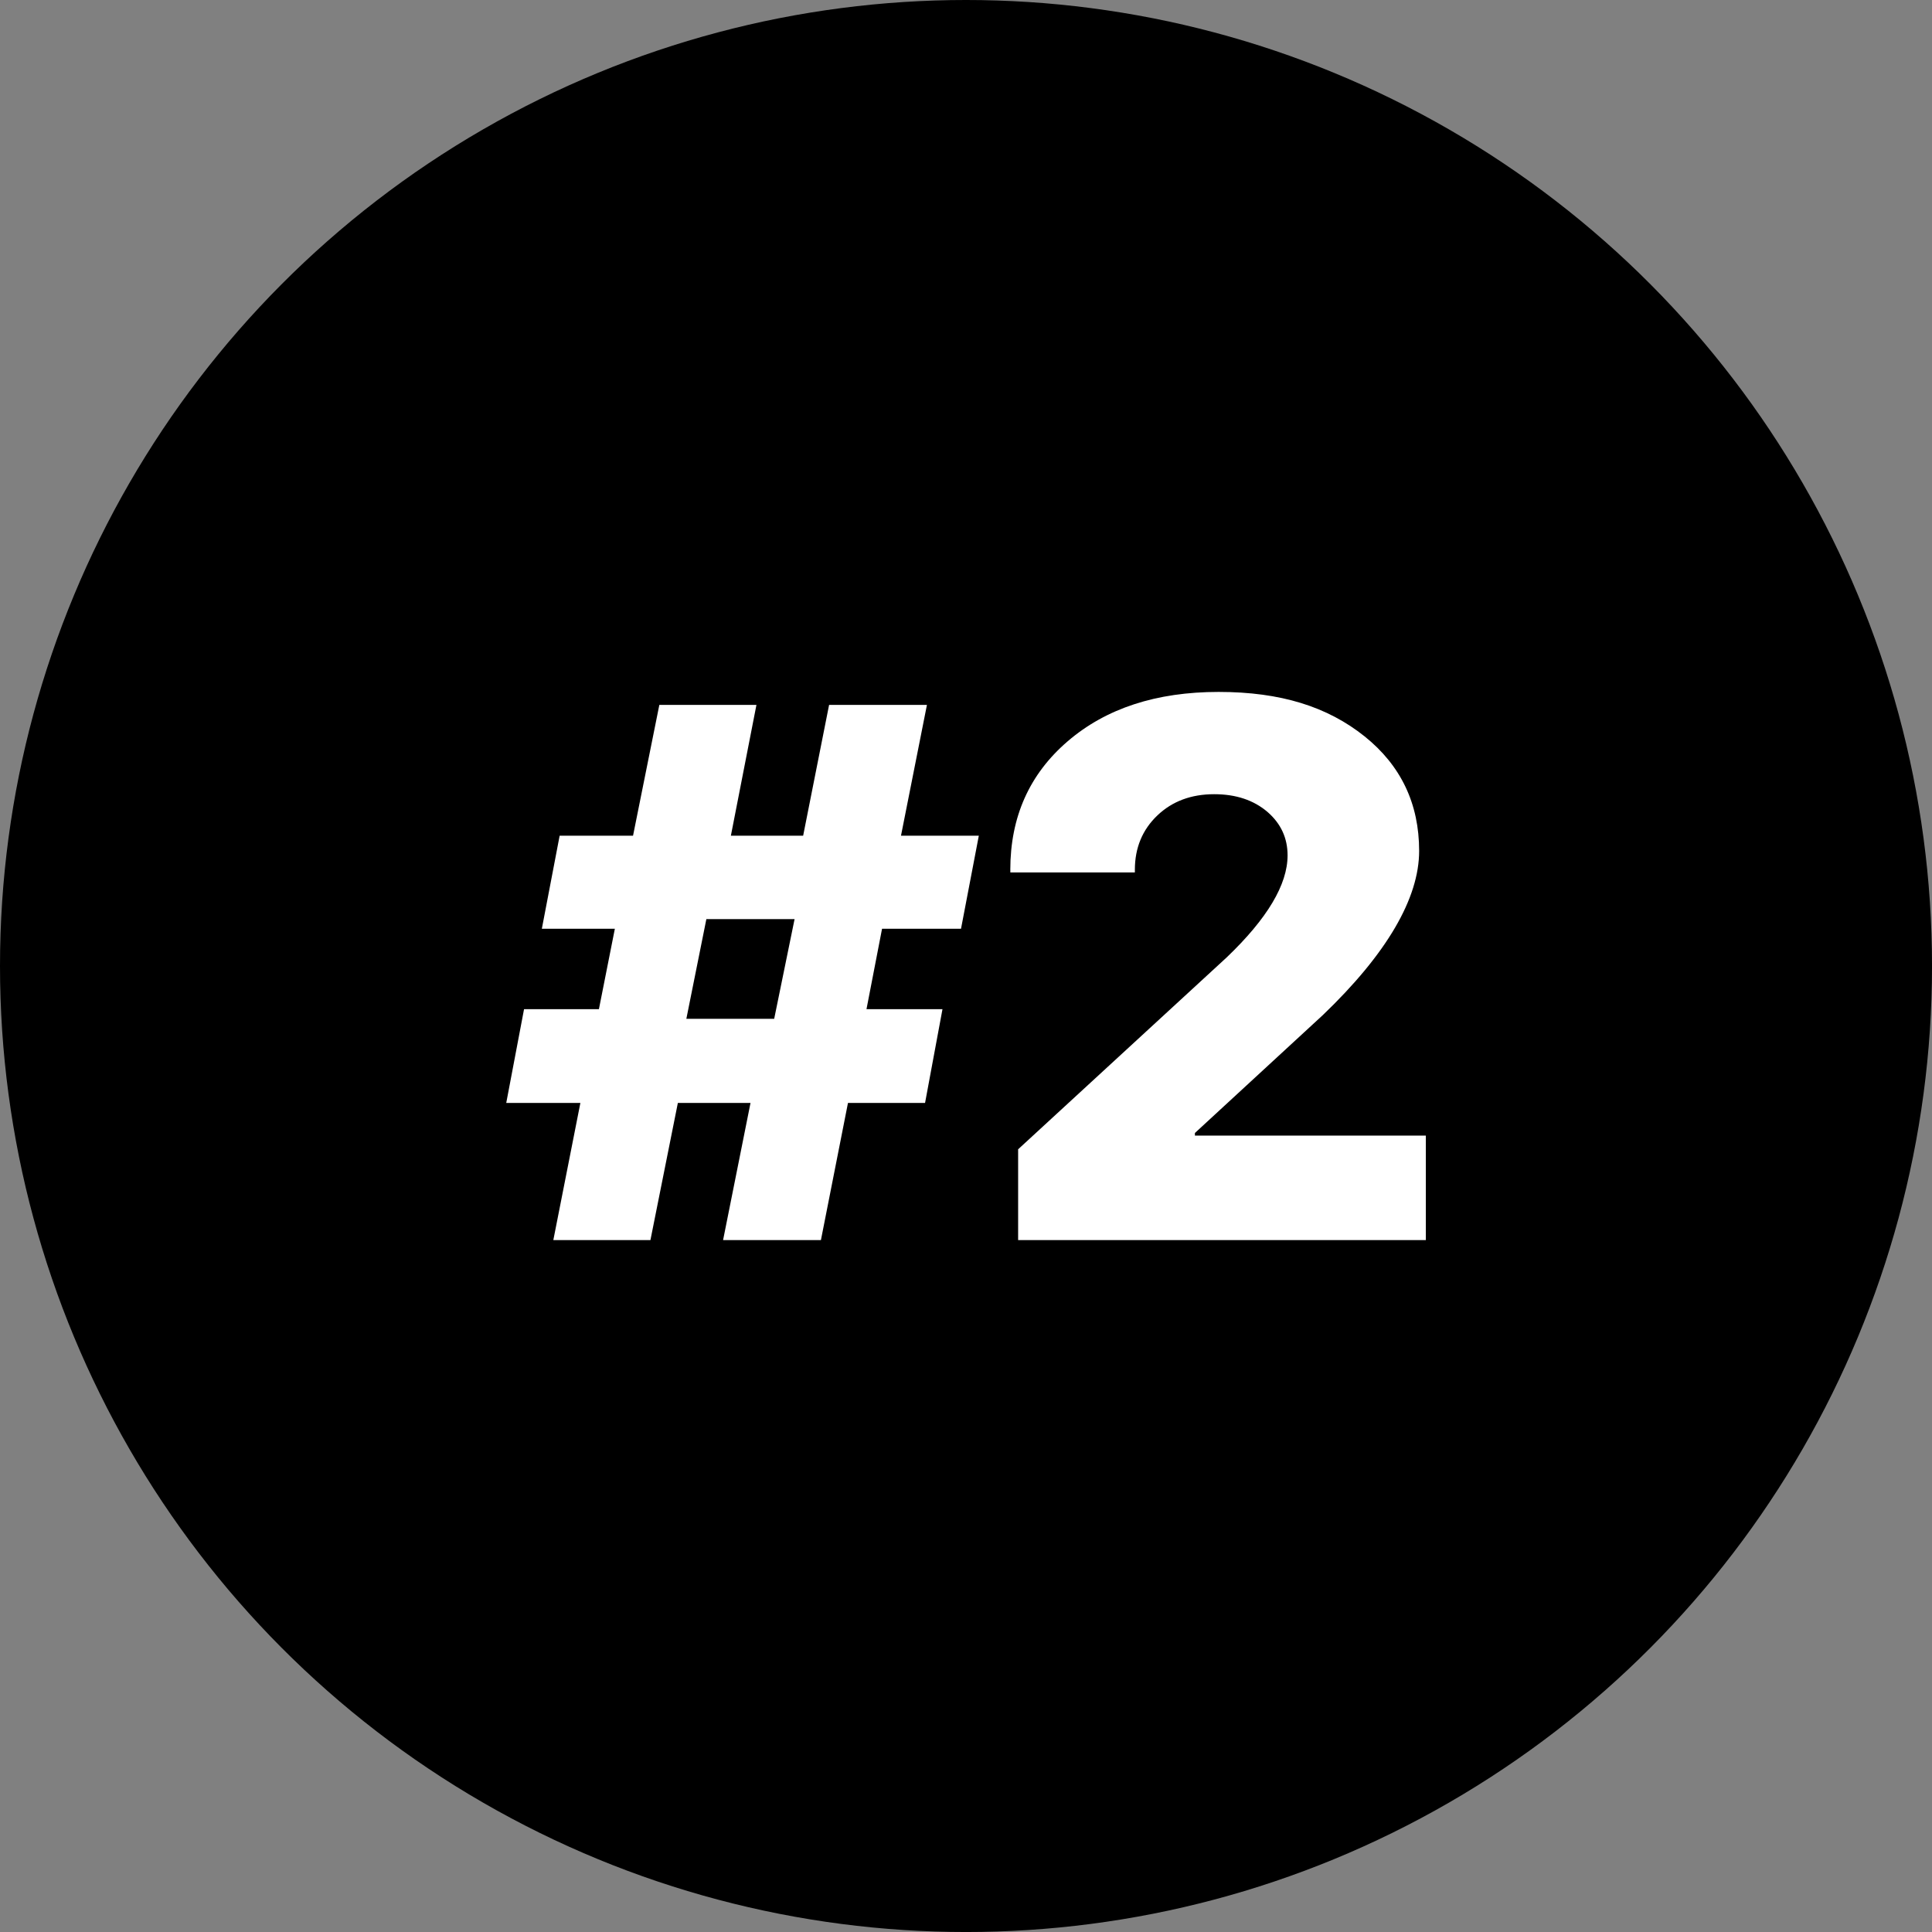
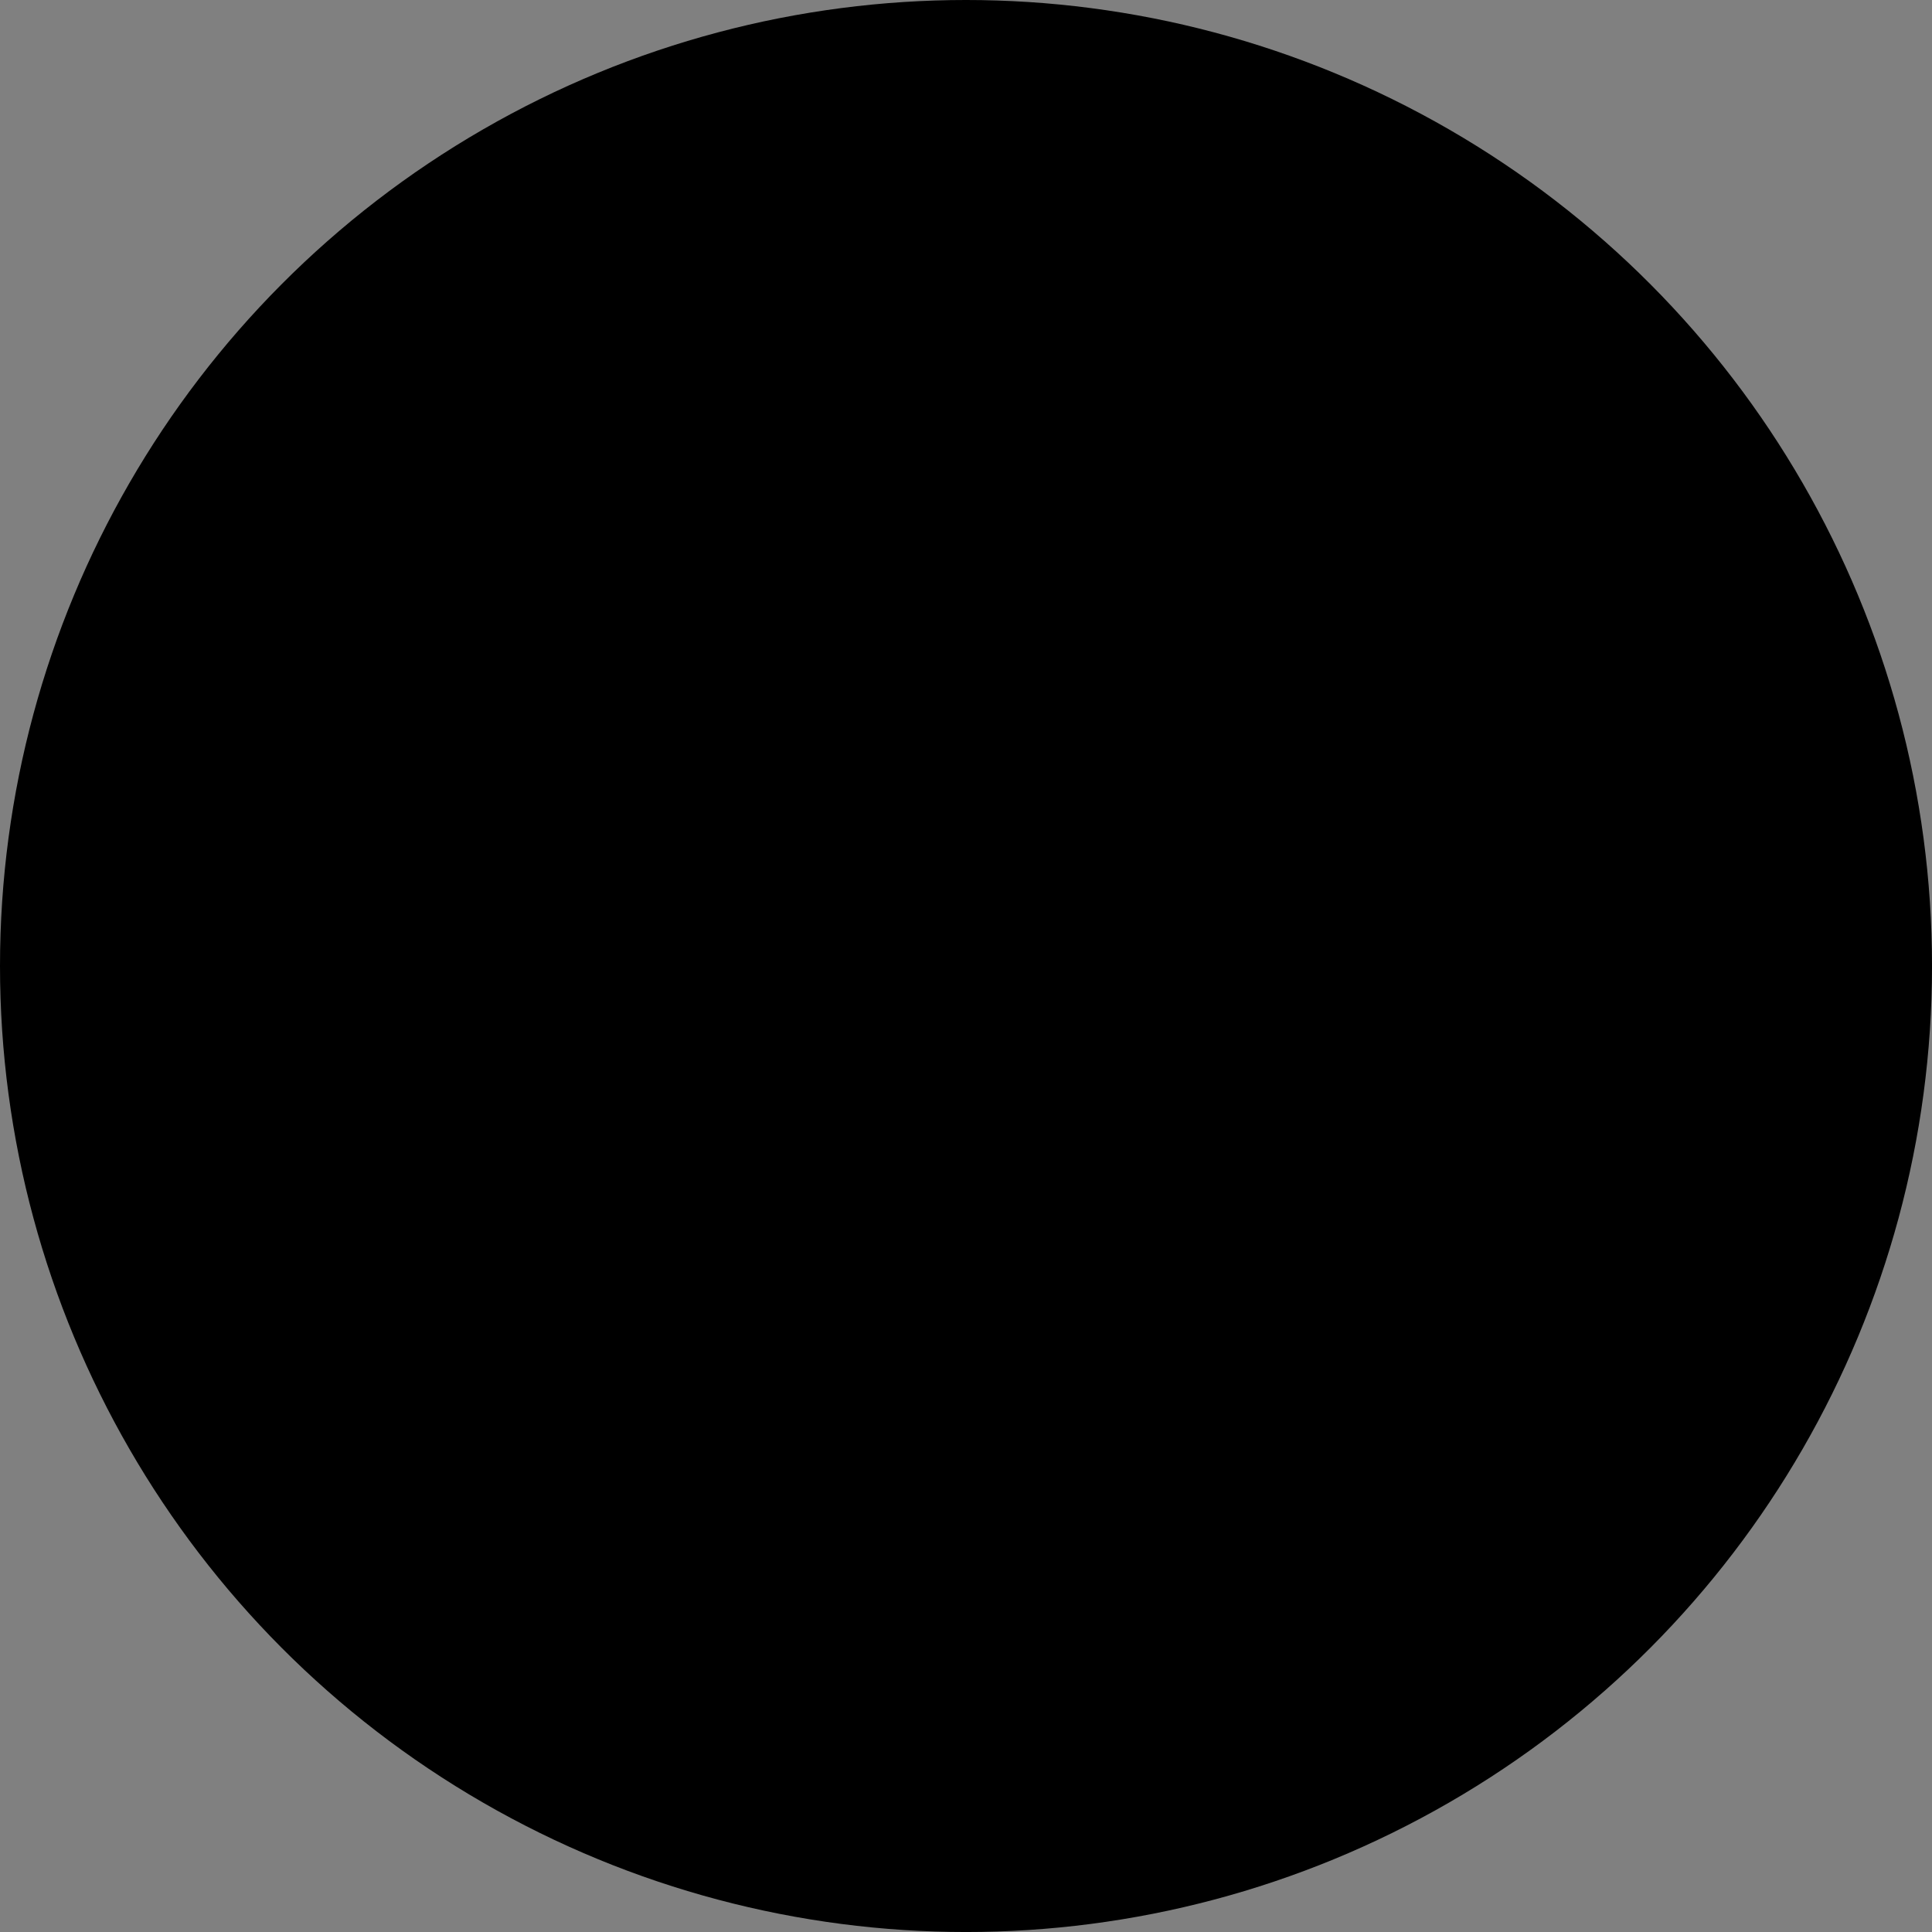
<svg xmlns="http://www.w3.org/2000/svg" id="_Слой_2" data-name="Слой 2" viewBox="0 0 967.17 967.17">
  <rect x="0" y="0" width="967.17" height="967.17" fill="#808080" stroke="none" />
  <defs>
    <style> .cls-1 { fill: #fff; } </style>
  </defs>
  <g id="_Слой_1-2" data-name="Слой 1">
    <g>
      <circle cx="483.59" cy="483.59" r="483.59" />
      <g>
-         <path class="cls-1" d="M441.56,464.94l-7.79,40.26h38.04l-8.72,46.94h-38.59l-13.54,68.65h-48.98l13.73-68.65h-36.37l-13.73,68.65h-48.61l13.54-68.65h-37.11l8.91-46.94h37.48l7.98-40.26h-36.55l8.91-46.57h36.74l13.17-65.5h48.61l-12.8,65.5h36.18l12.99-65.5h48.98l-12.99,65.5h38.96l-8.91,46.57h-39.52Zm-97.97,45.09h43.97l10.21-49.91h-44.16l-10.02,49.91Z" />
-         <path class="cls-1" d="M505.76,435.44c0-26.47,9.58-47.93,28.76-64.38,19.17-16.45,44.35-24.68,75.52-24.68s54.55,7.42,73.11,22.27c18.18,14.6,27.28,33.71,27.28,57.33s-16.08,51.4-48.24,82.2l-64.01,59v1.3h115.6v52.32h-204.1v-45.46l104.46-96.11c20.29-19.42,30.43-36.43,30.43-51.03,0-8.66-3.34-15.89-10.02-21.71-6.93-5.94-15.83-8.91-26.72-8.91-11.5,0-20.97,3.53-28.39,10.58-7.55,7.18-11.32,16.27-11.32,27.28v1.3h-62.34v-1.3Z" />
-       </g>
+         </g>
    </g>
  </g>
</svg>